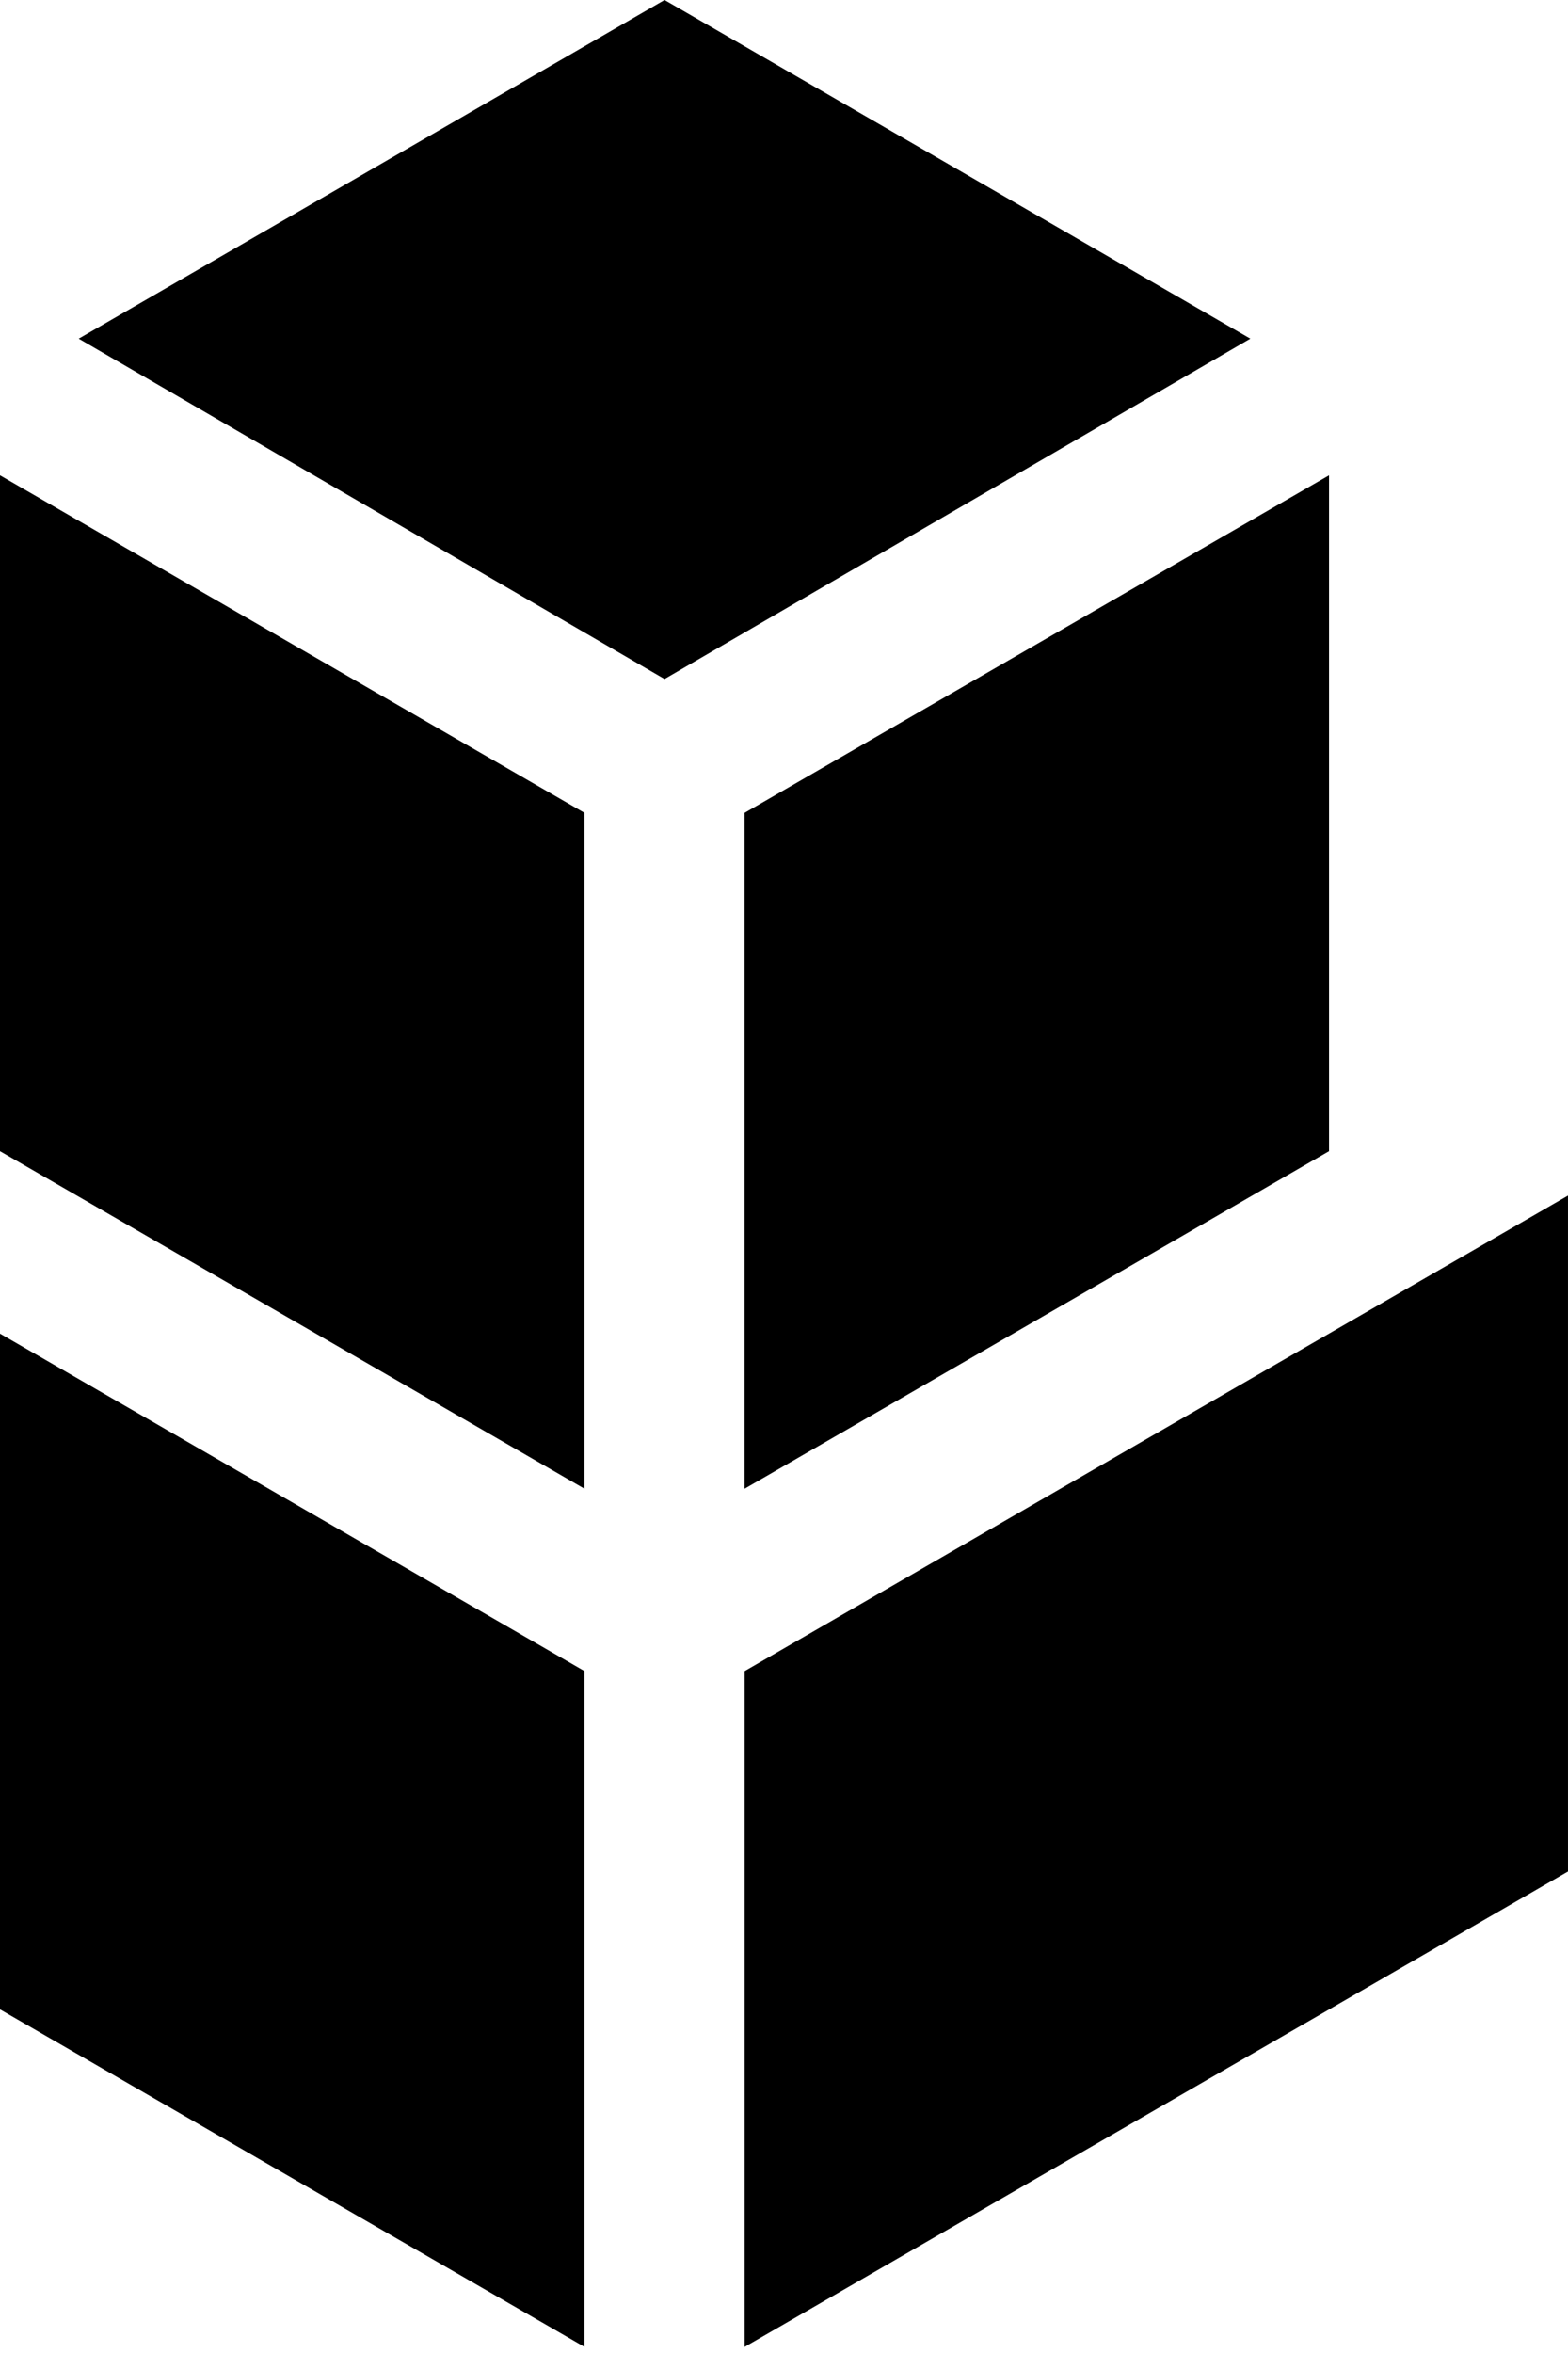
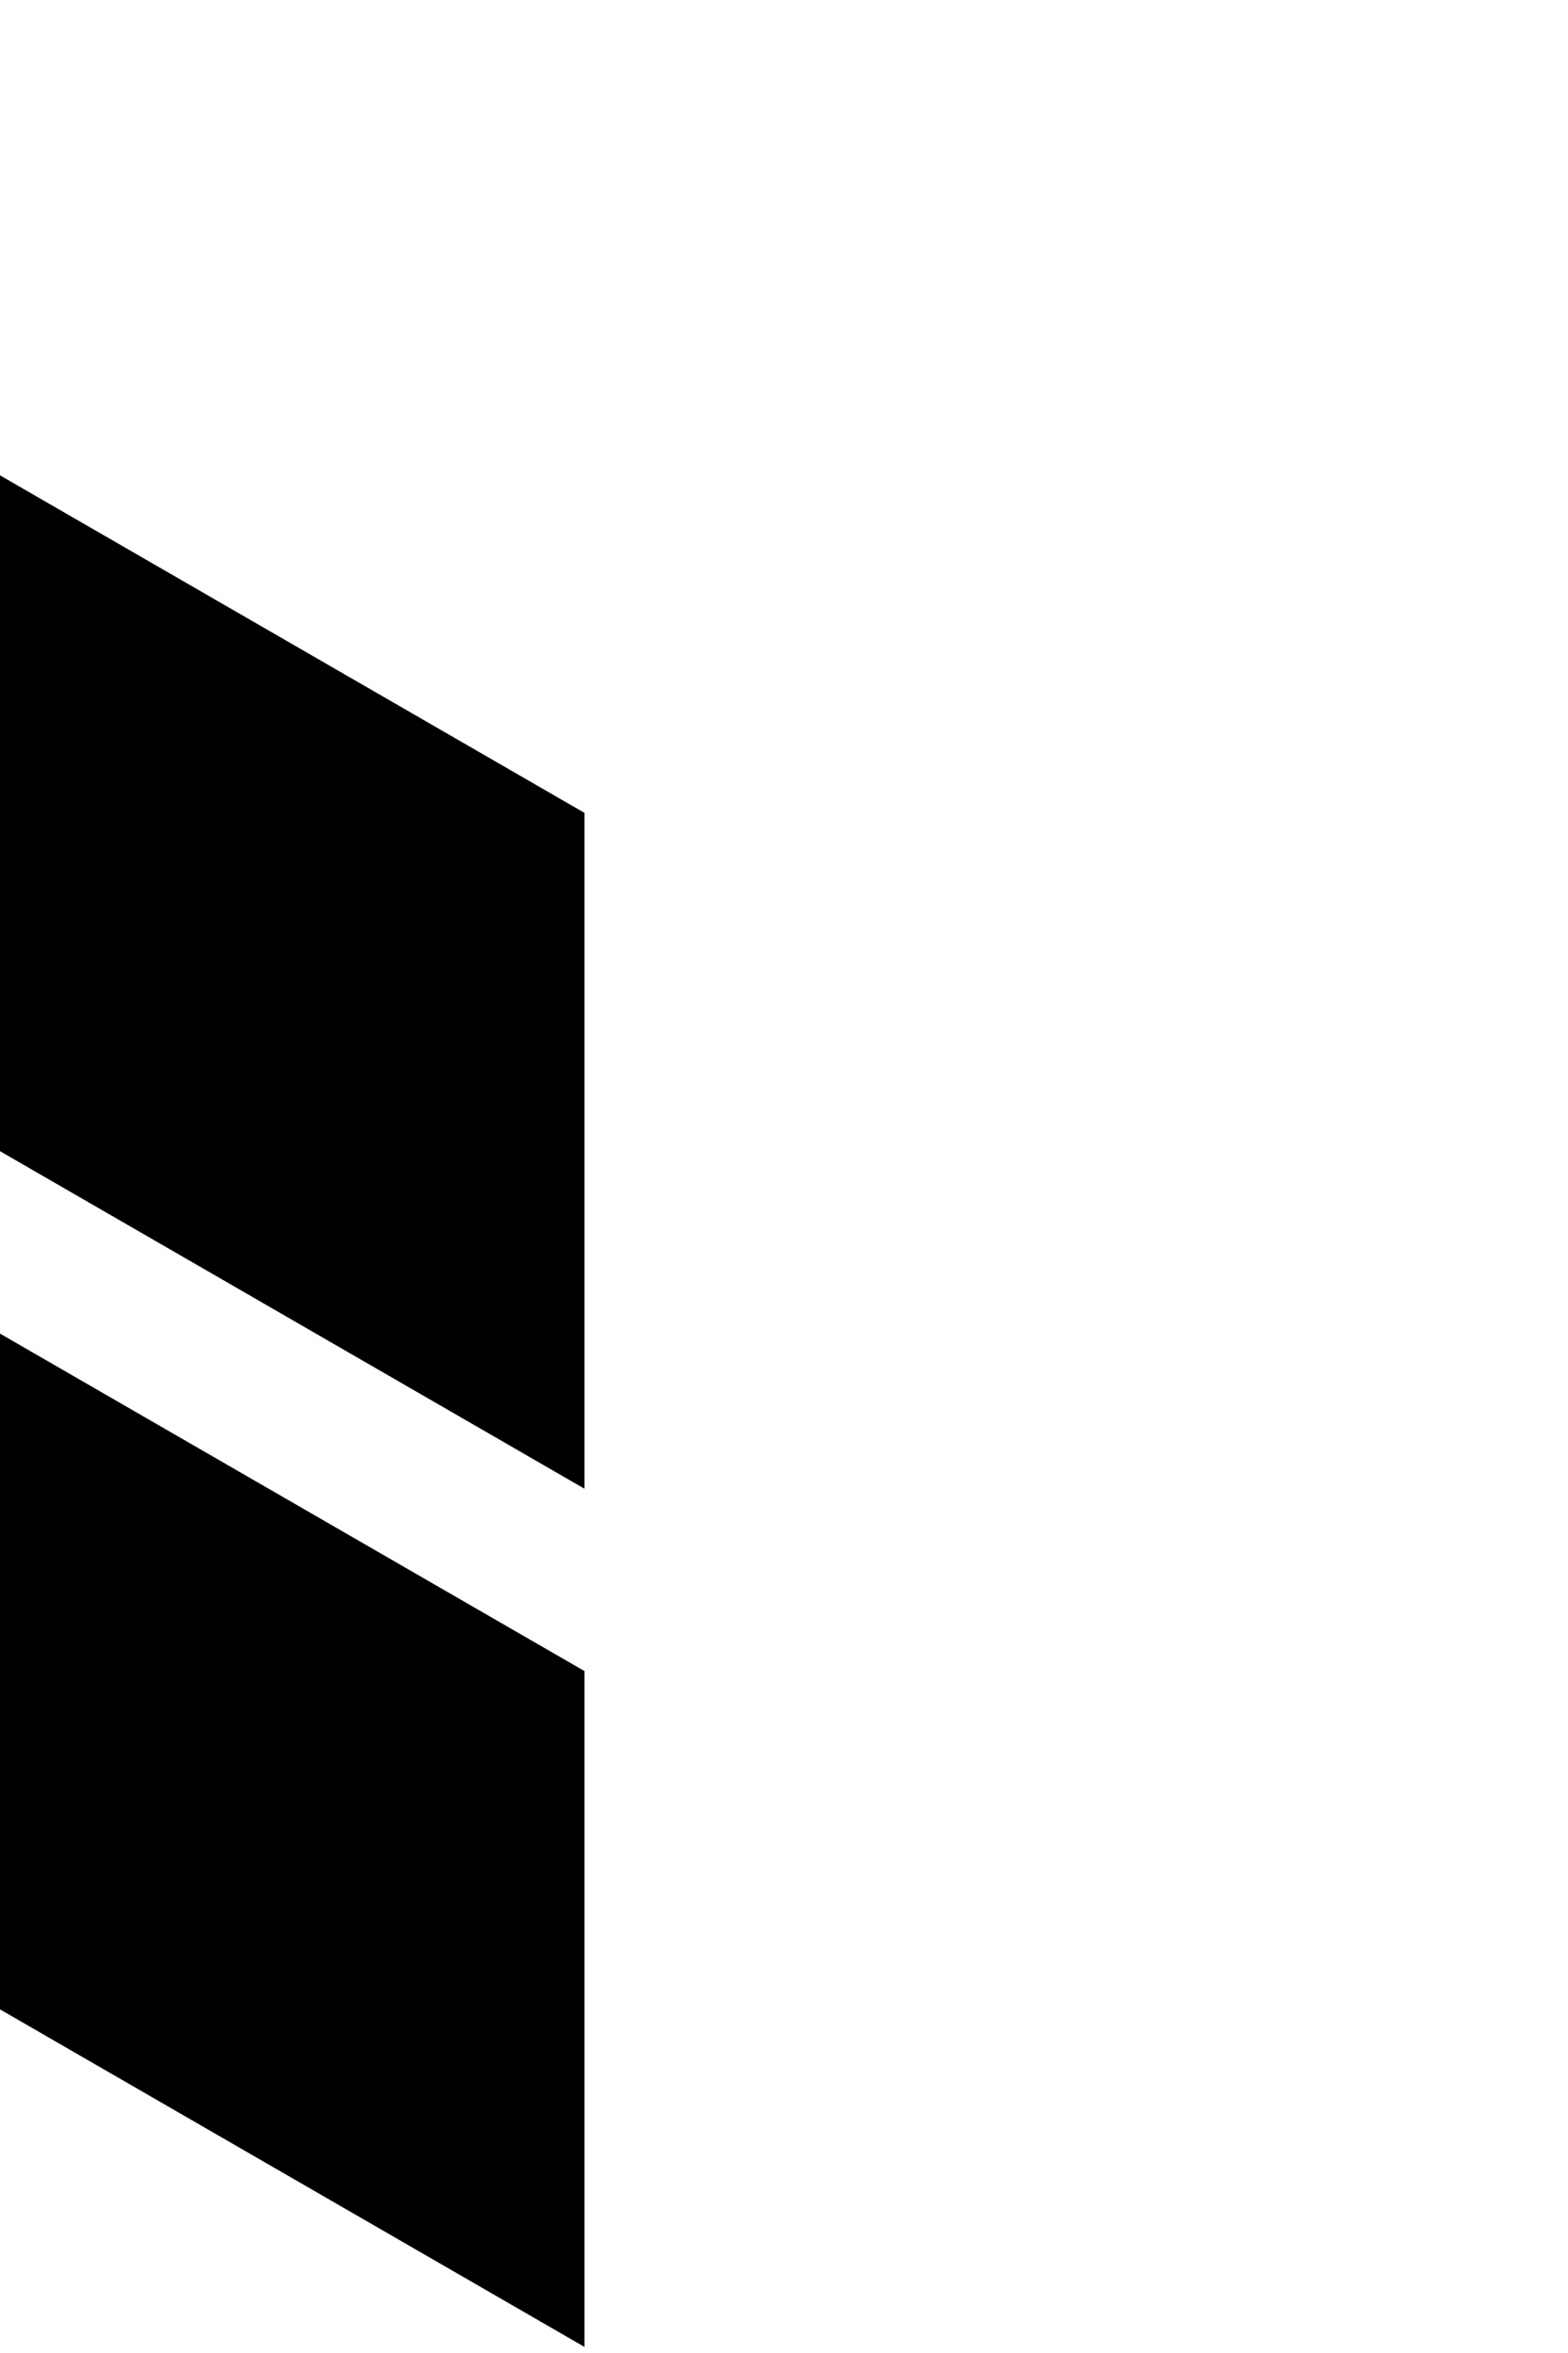
<svg xmlns="http://www.w3.org/2000/svg" width="142" height="213" viewBox="0 0 142 213" fill="none">
-   <path d="M60.181 0L7.128 30.659L60.181 61.47L113.233 30.659L60.181 0Z" fill="black" />
  <path d="M0 104.208L52.929 134.762V73.583L0 43.029V104.208Z" fill="black" />
  <path d="M0 181.895L52.929 212.449V151.27L0 120.721V181.895Z" fill="black" />
-   <path d="M120.358 104.208L67.43 134.762V73.583L120.358 43.029V104.208Z" fill="black" />
-   <path d="M141.999 108.228V169.411L67.435 212.449V151.271L141.999 108.228Z" fill="black" />
</svg>